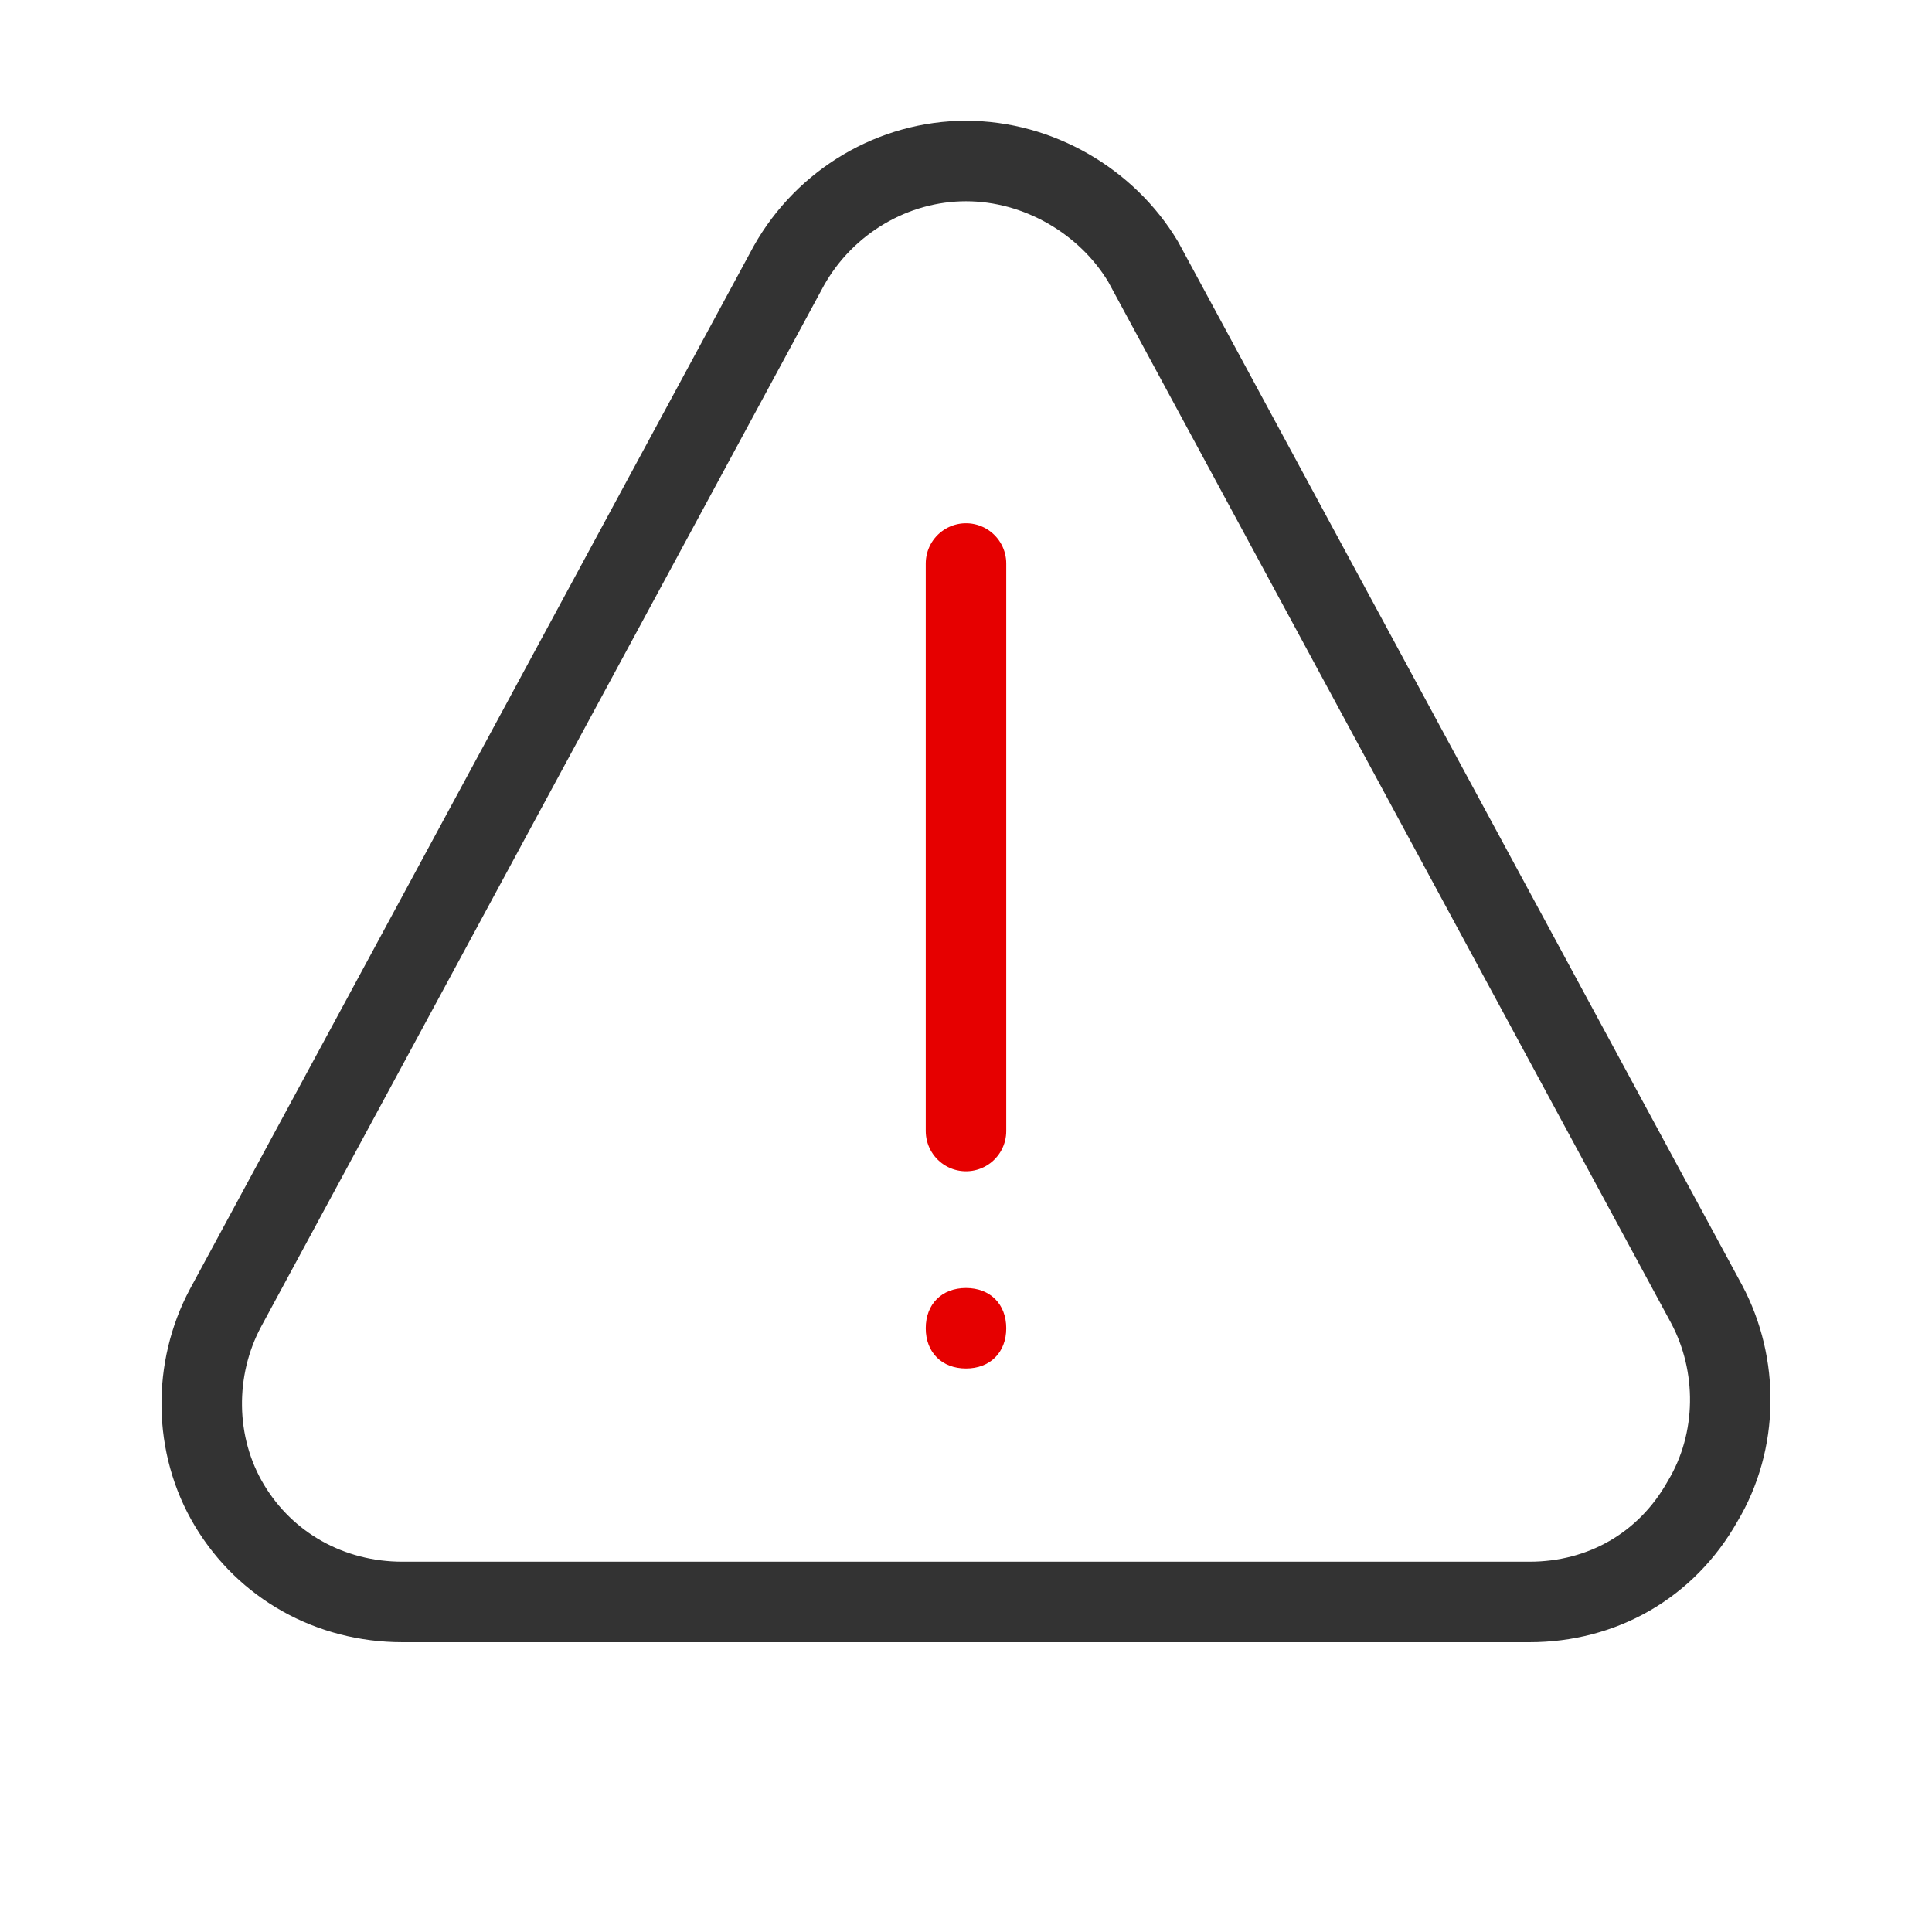
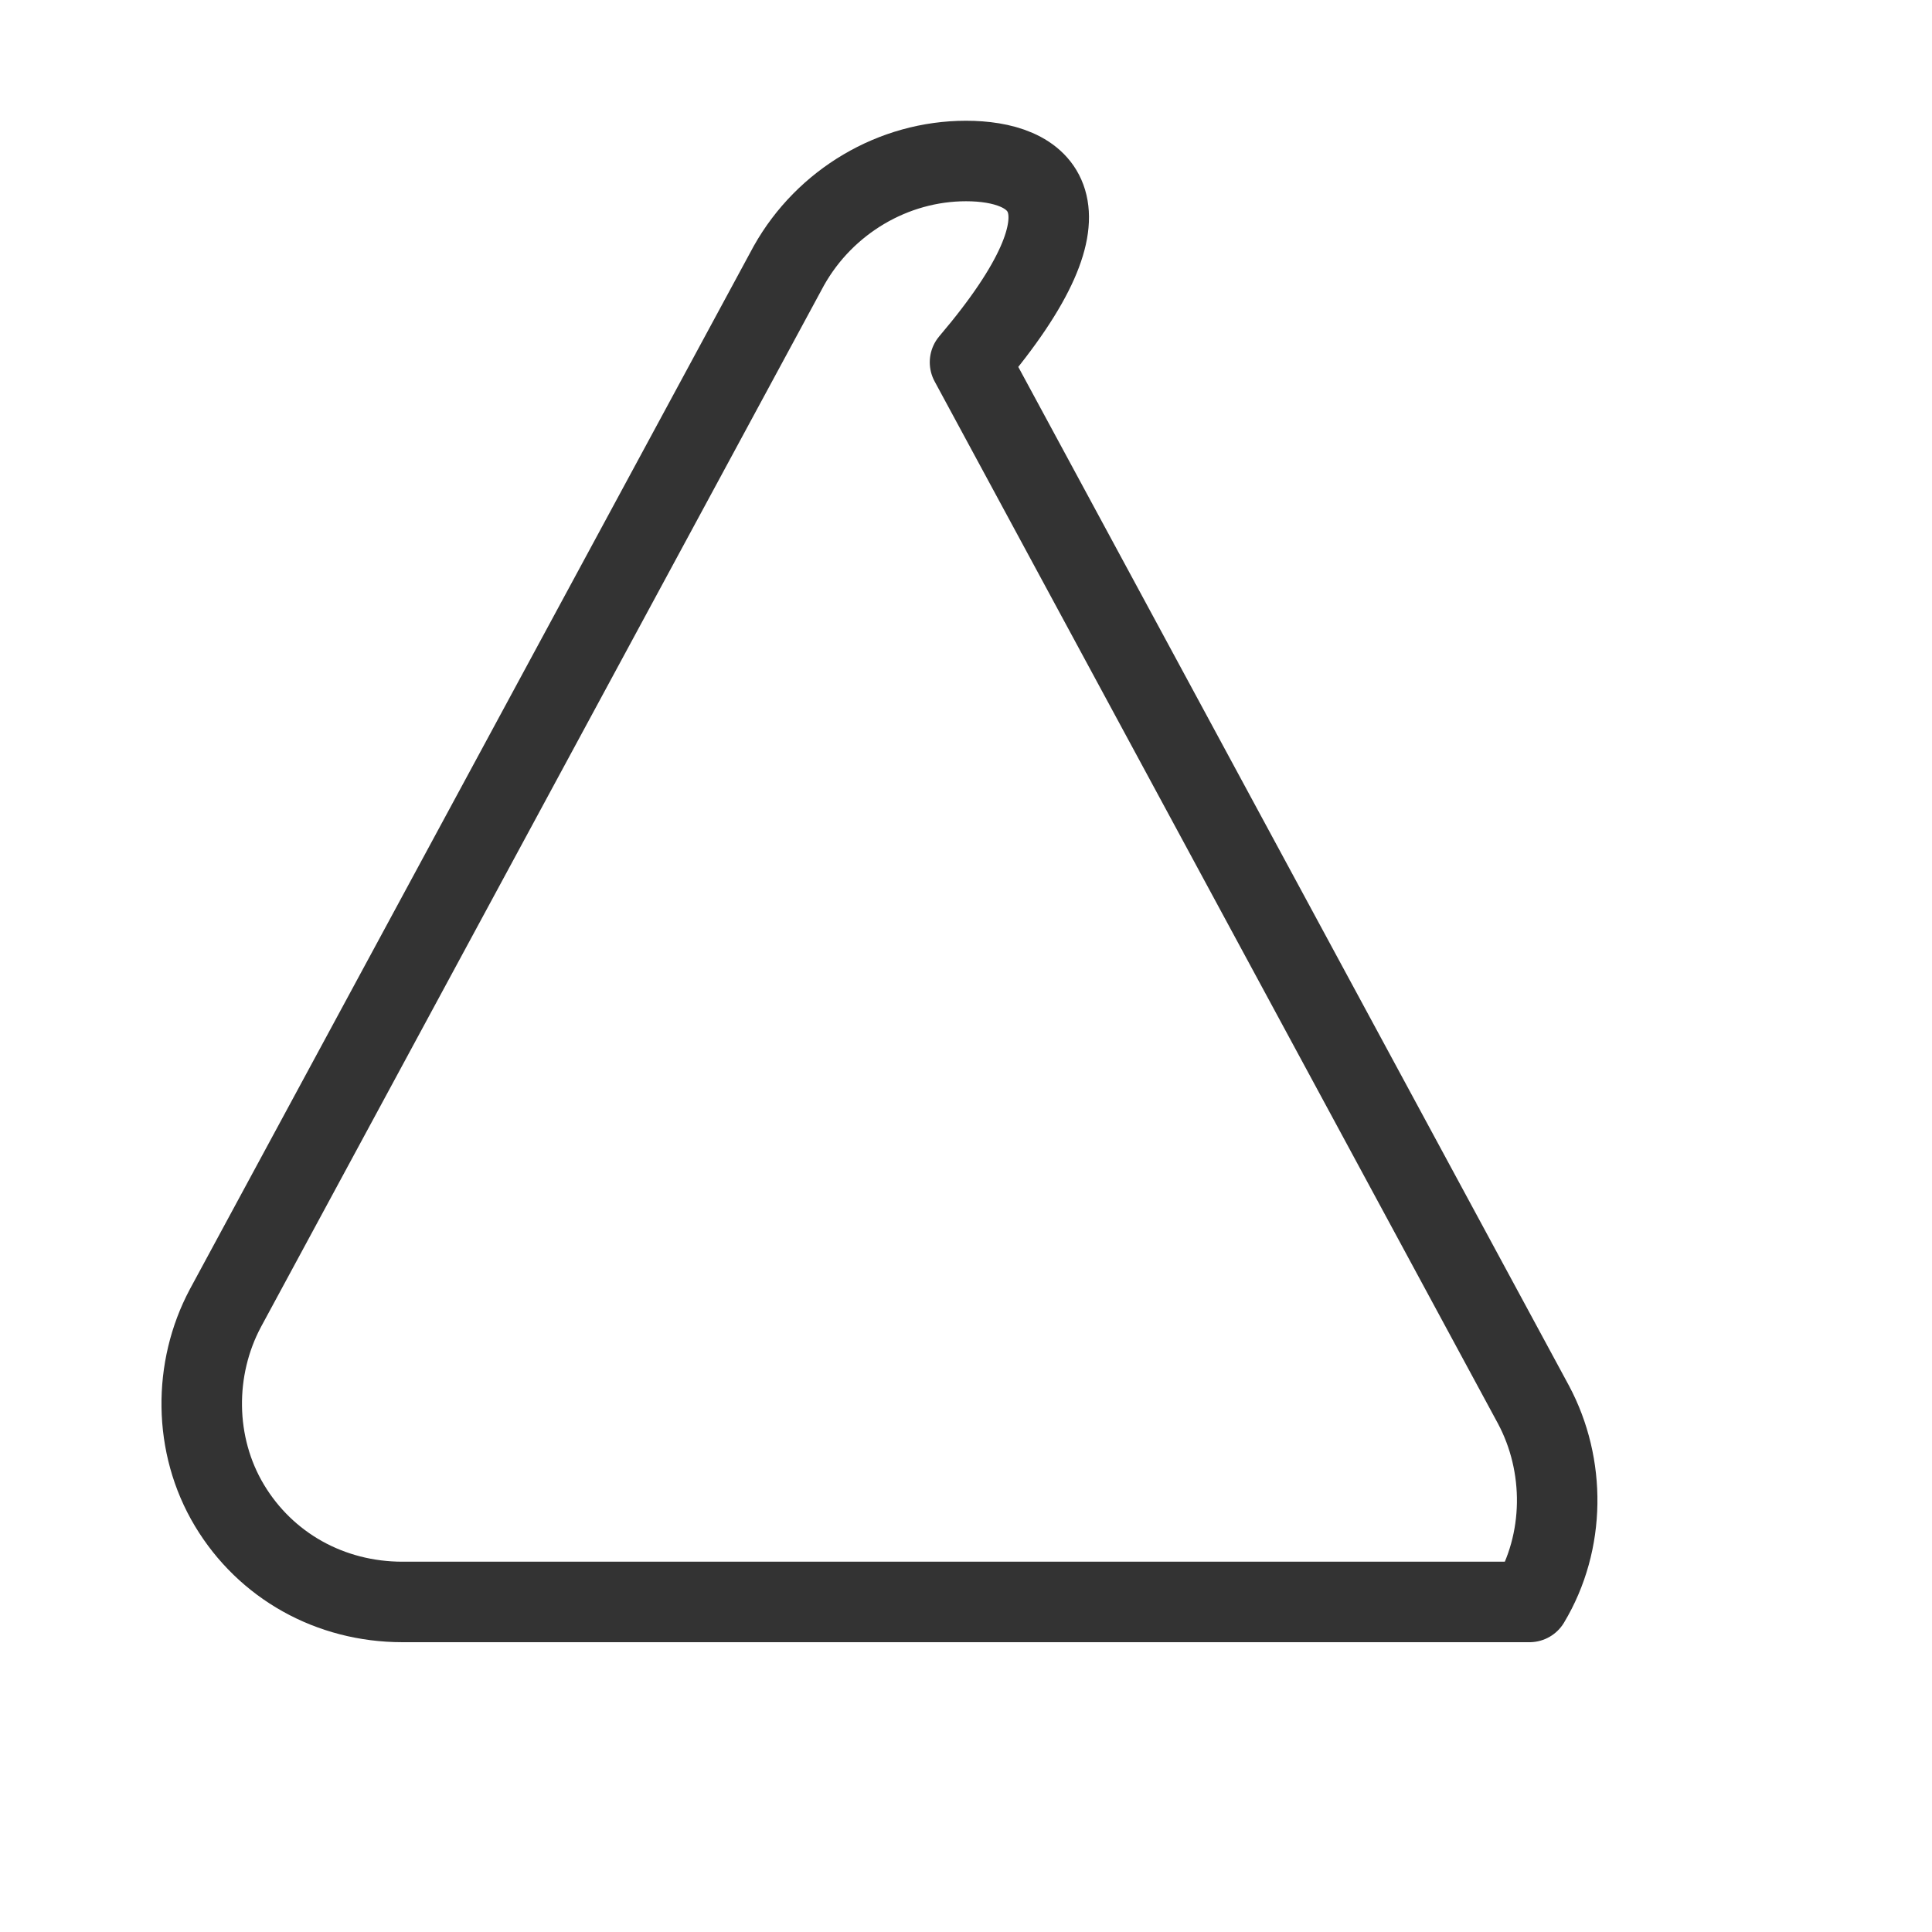
<svg xmlns="http://www.w3.org/2000/svg" version="1.1" id="Layer_1" x="0px" y="0px" viewBox="0 0 48 48" style="enable-background:new 0 0 48 48;" xml:space="preserve">
  <g>
-     <path style="fill:none;stroke:#333333;stroke-width:2;stroke-linecap:round;stroke-linejoin:round;" d="M19.6,6.6l-14,25.9   c-0.8,1.5-0.8,3.4,0.1,4.9c0.9,1.5,2.5,2.4,4.3,2.4h28c1.8,0,3.4-0.9,4.3-2.5c0.9-1.5,0.9-3.4,0.1-4.9l-14-25.9C27.5,5,25.8,4,24,4   C22.2,4,20.5,5,19.6,6.6L19.6,6.6z" />
-     <path style="fill:none;stroke:#E60000;stroke-width:2;stroke-linecap:round;stroke-linejoin:round;" d="M24,14v14.1" />
-     <path style="fill:#E60000;" d="M24,34c0.6,0,1-0.4,1-1s-0.4-1-1-1s-1,0.4-1,1S23.4,34,24,34z" />
+     <path style="fill:none;stroke:#333333;stroke-width:2;stroke-linecap:round;stroke-linejoin:round;" d="M19.6,6.6l-14,25.9   c-0.8,1.5-0.8,3.4,0.1,4.9c0.9,1.5,2.5,2.4,4.3,2.4h28c0.9-1.5,0.9-3.4,0.1-4.9l-14-25.9C27.5,5,25.8,4,24,4   C22.2,4,20.5,5,19.6,6.6L19.6,6.6z" />
  </g>
</svg>